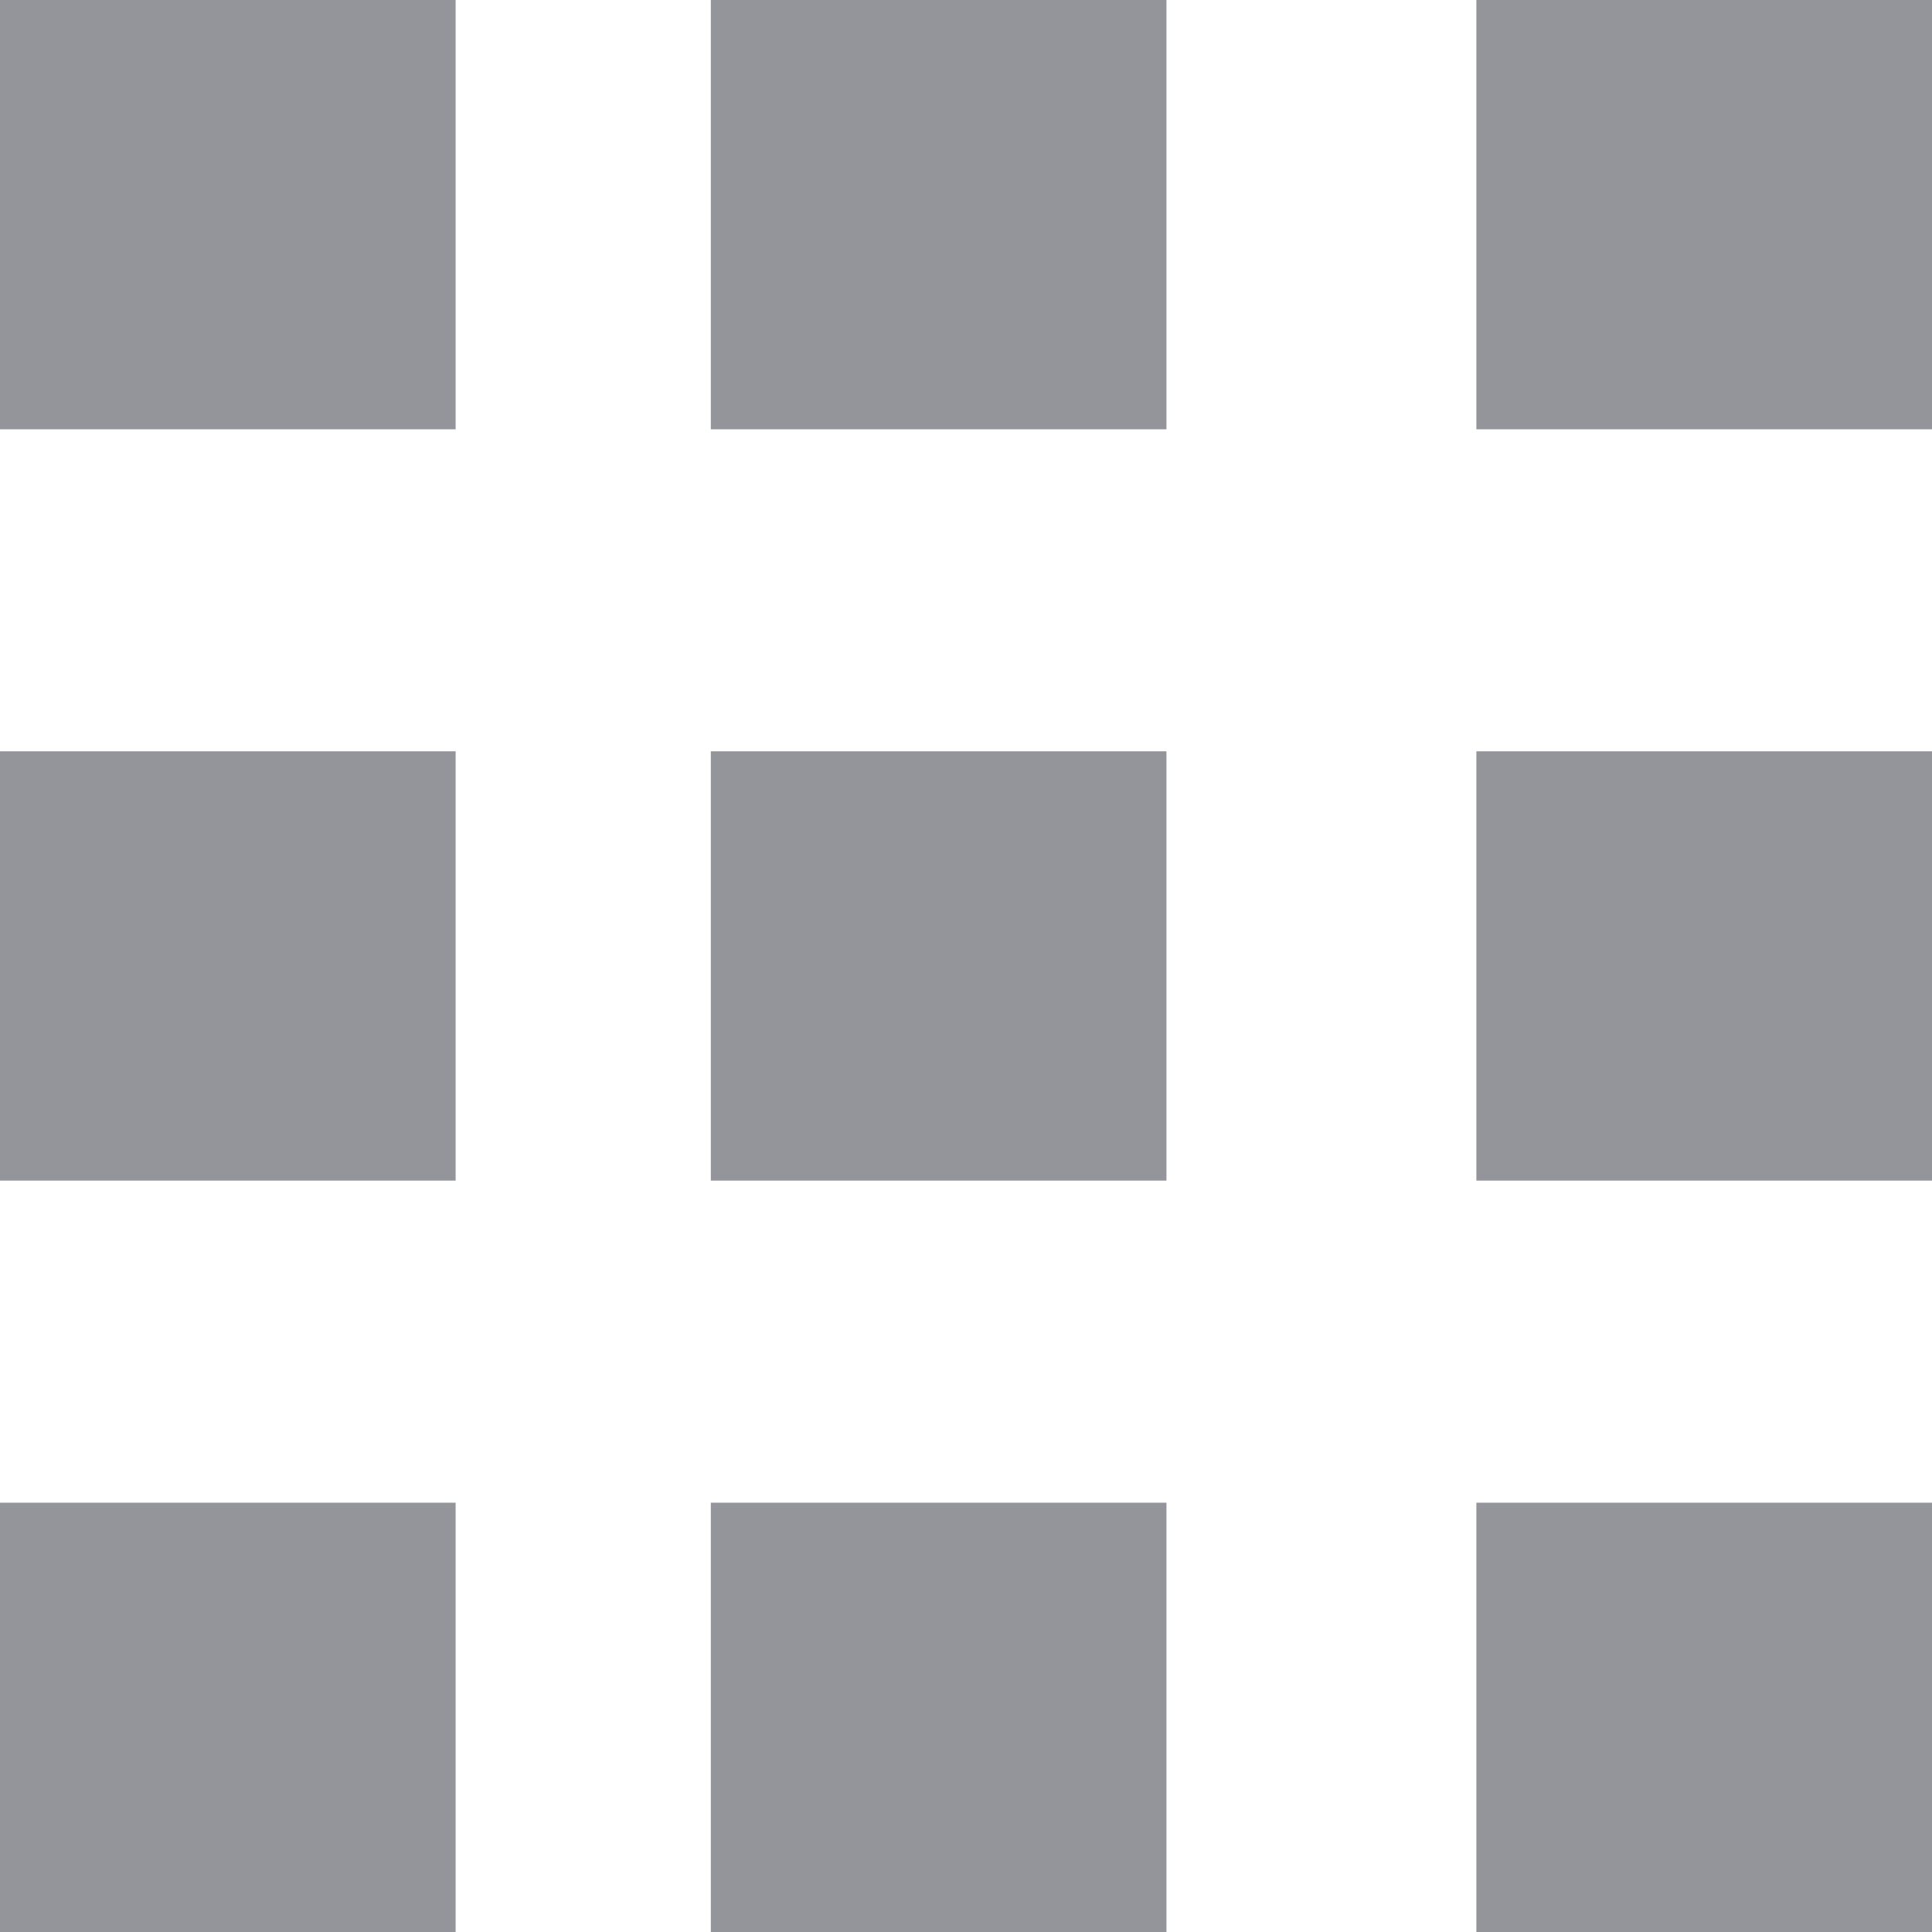
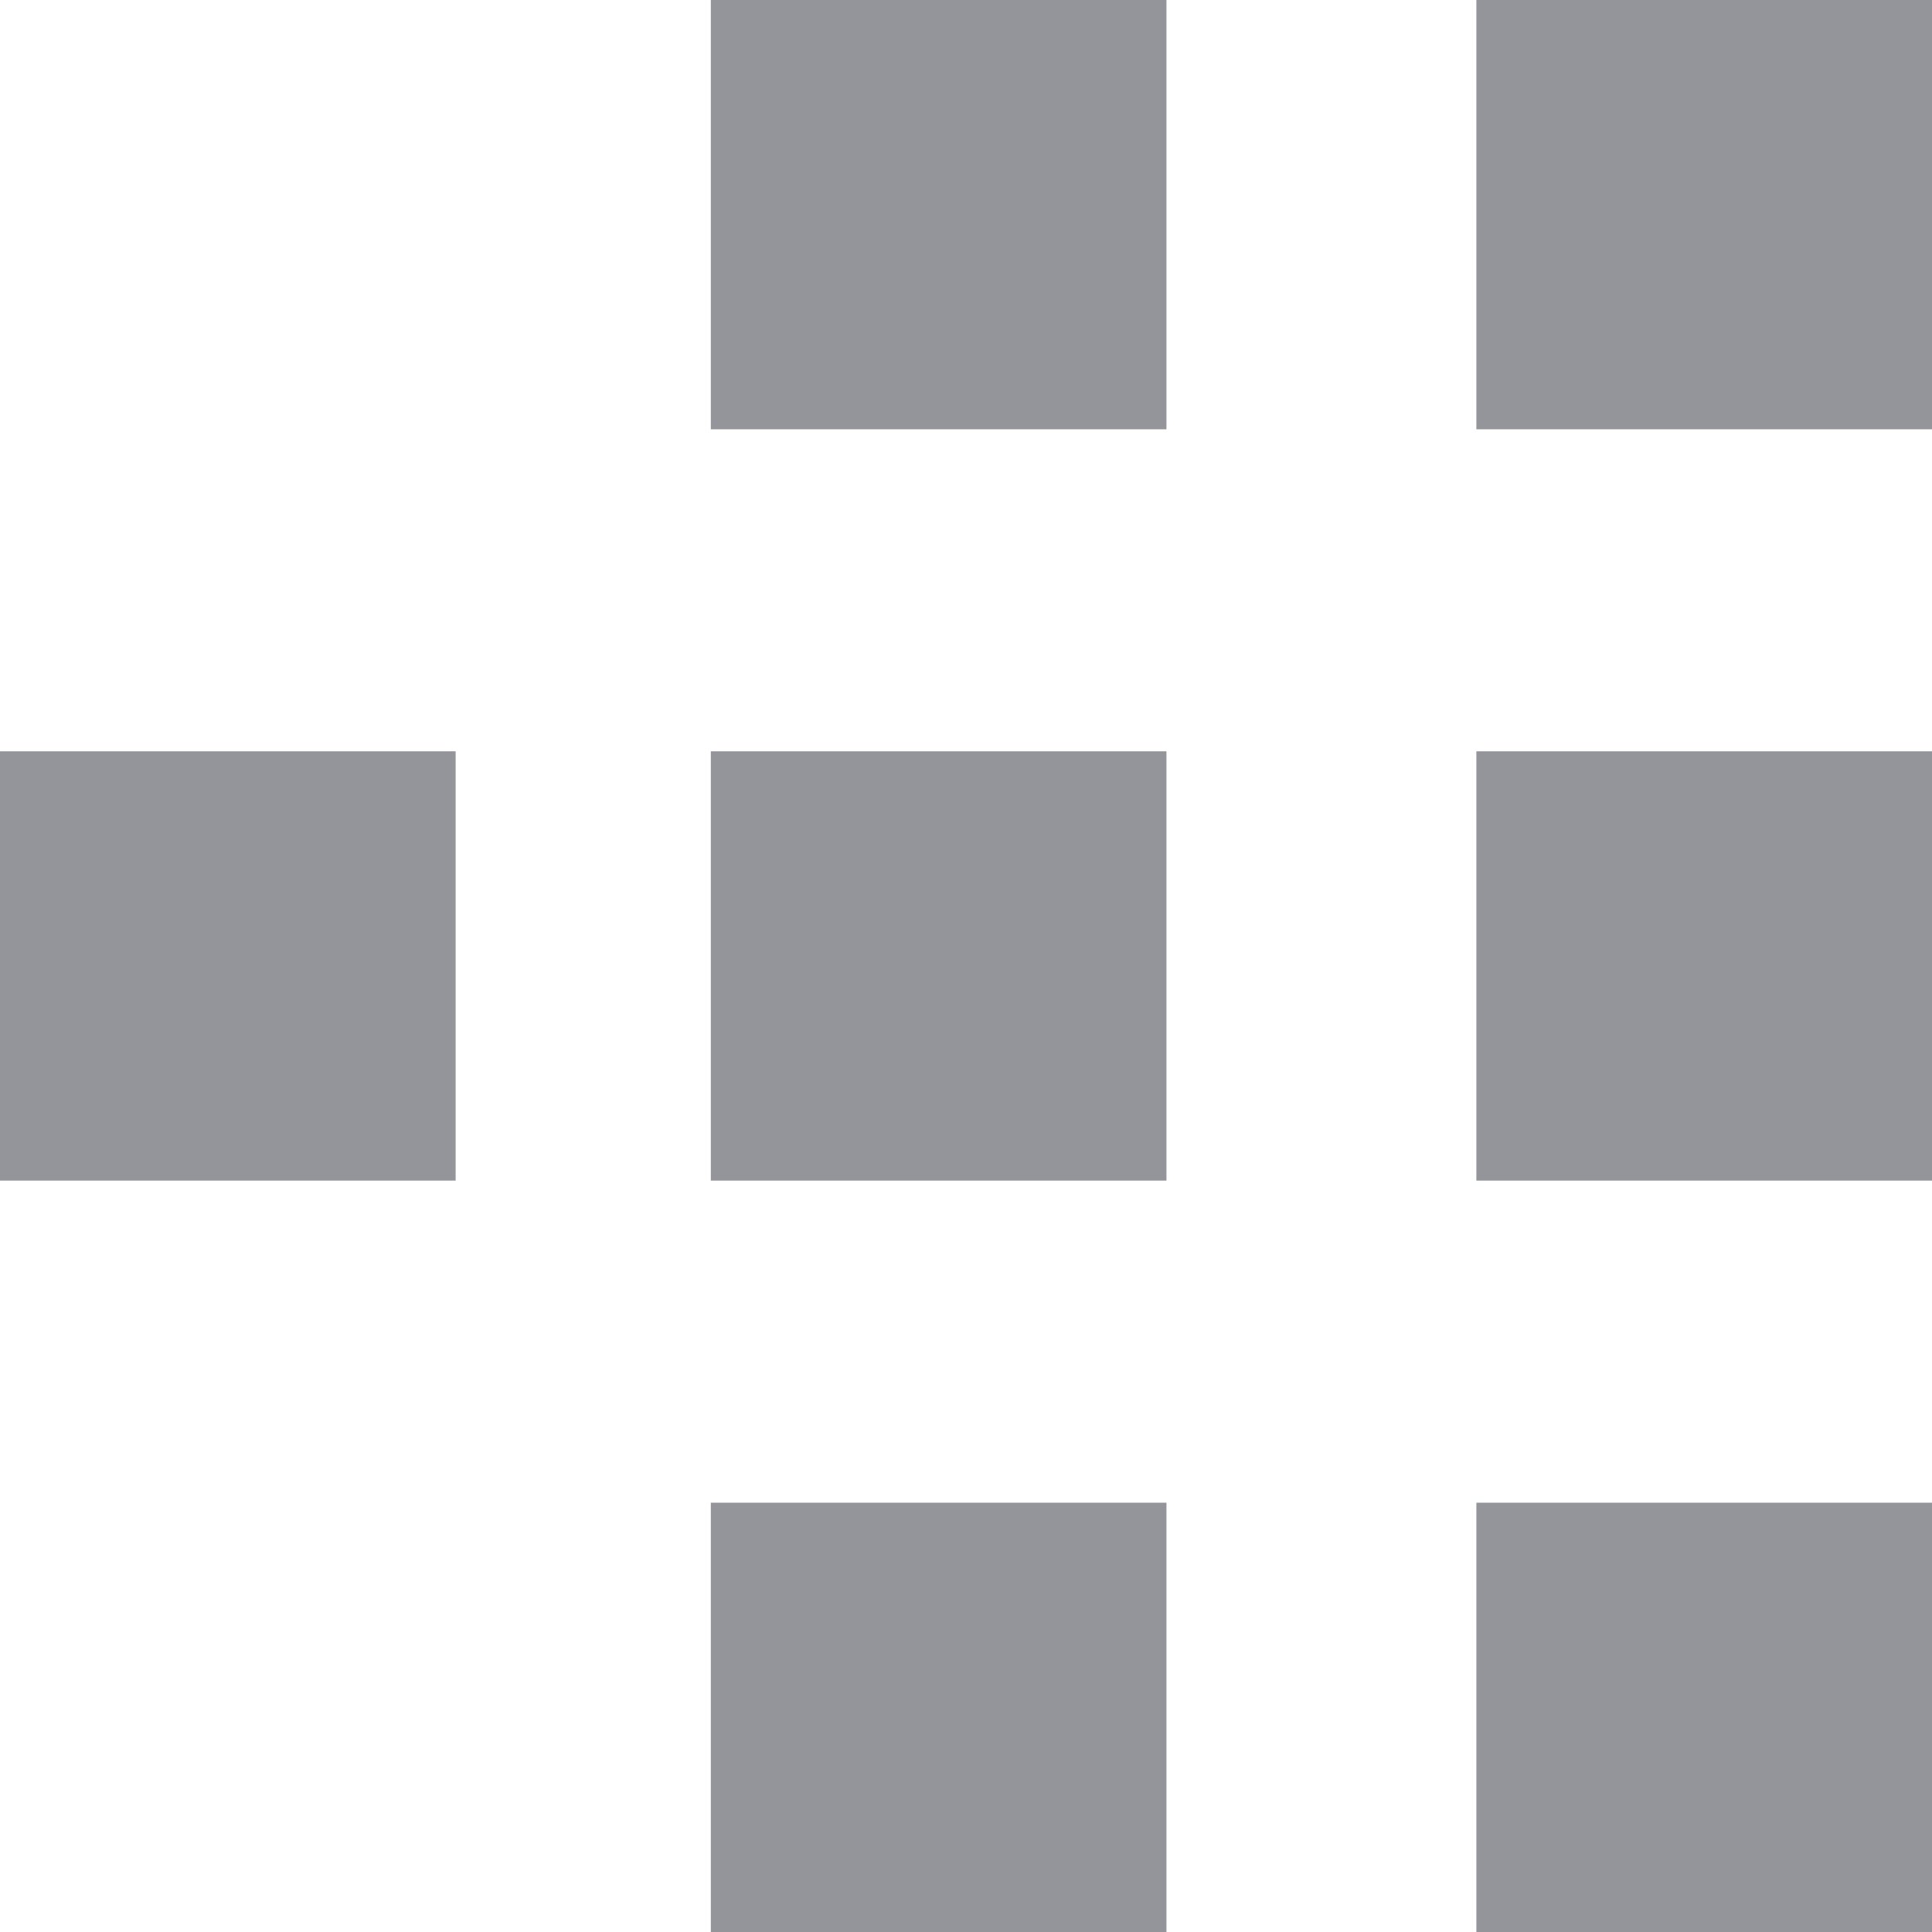
<svg xmlns="http://www.w3.org/2000/svg" width="24" height="24" viewBox="0 0 24 24" fill="none">
-   <rect x="0.5" y="0.5" width="4.66" height="4.333" fill="#94959A" stroke="#94959A" />
  <rect x="9.33" y="0.5" width="4.66" height="4.333" fill="#94959A" stroke="#94959A" />
  <rect x="18.84" y="0.5" width="4.66" height="4.333" fill="#94959A" stroke="#94959A" />
  <rect x="0.5" y="9.833" width="4.66" height="4.333" fill="#94959A" stroke="#94959A" />
  <rect x="9.33" y="9.833" width="4.66" height="4.333" fill="#94959A" stroke="#94959A" />
  <rect x="18.84" y="9.833" width="4.66" height="4.333" fill="#94959A" stroke="#94959A" />
-   <rect x="0.5" y="19.167" width="4.66" height="4.333" fill="#94959A" stroke="#94959A" />
  <rect x="9.33" y="19.167" width="4.66" height="4.333" fill="#94959A" stroke="#94959A" />
  <rect x="18.84" y="19.167" width="4.66" height="4.333" fill="#94959A" stroke="#94959A" />
</svg>